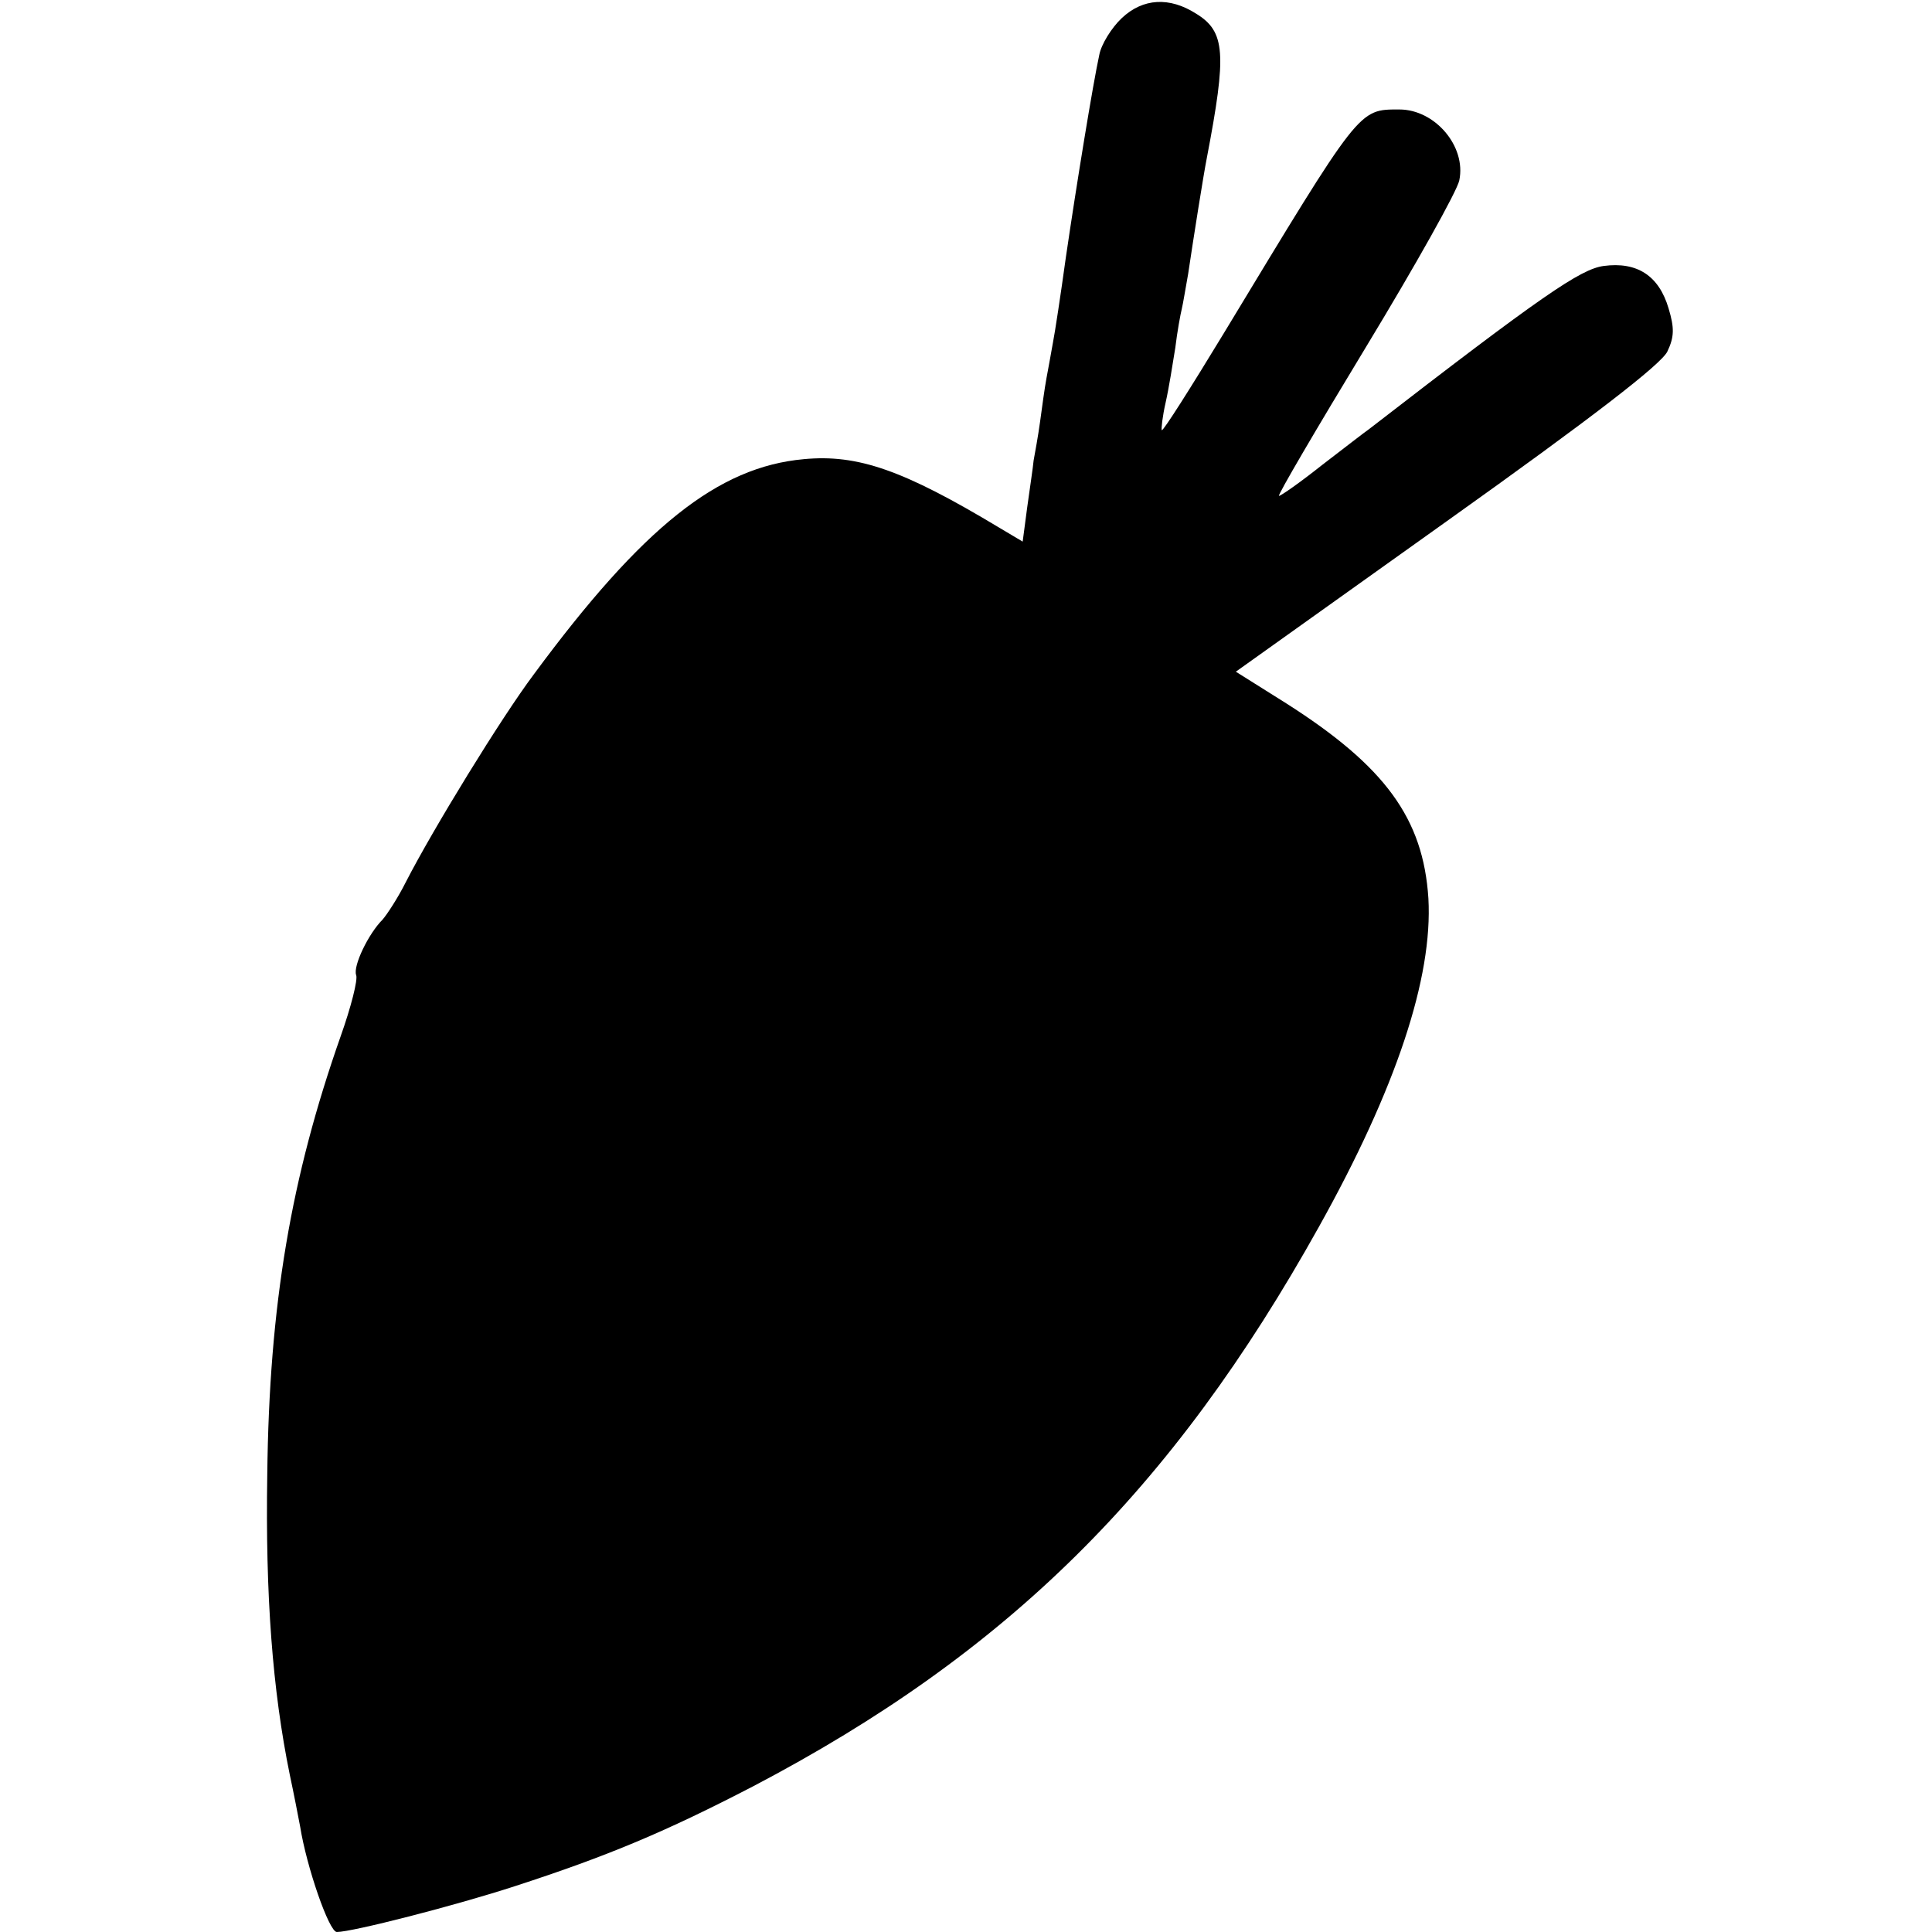
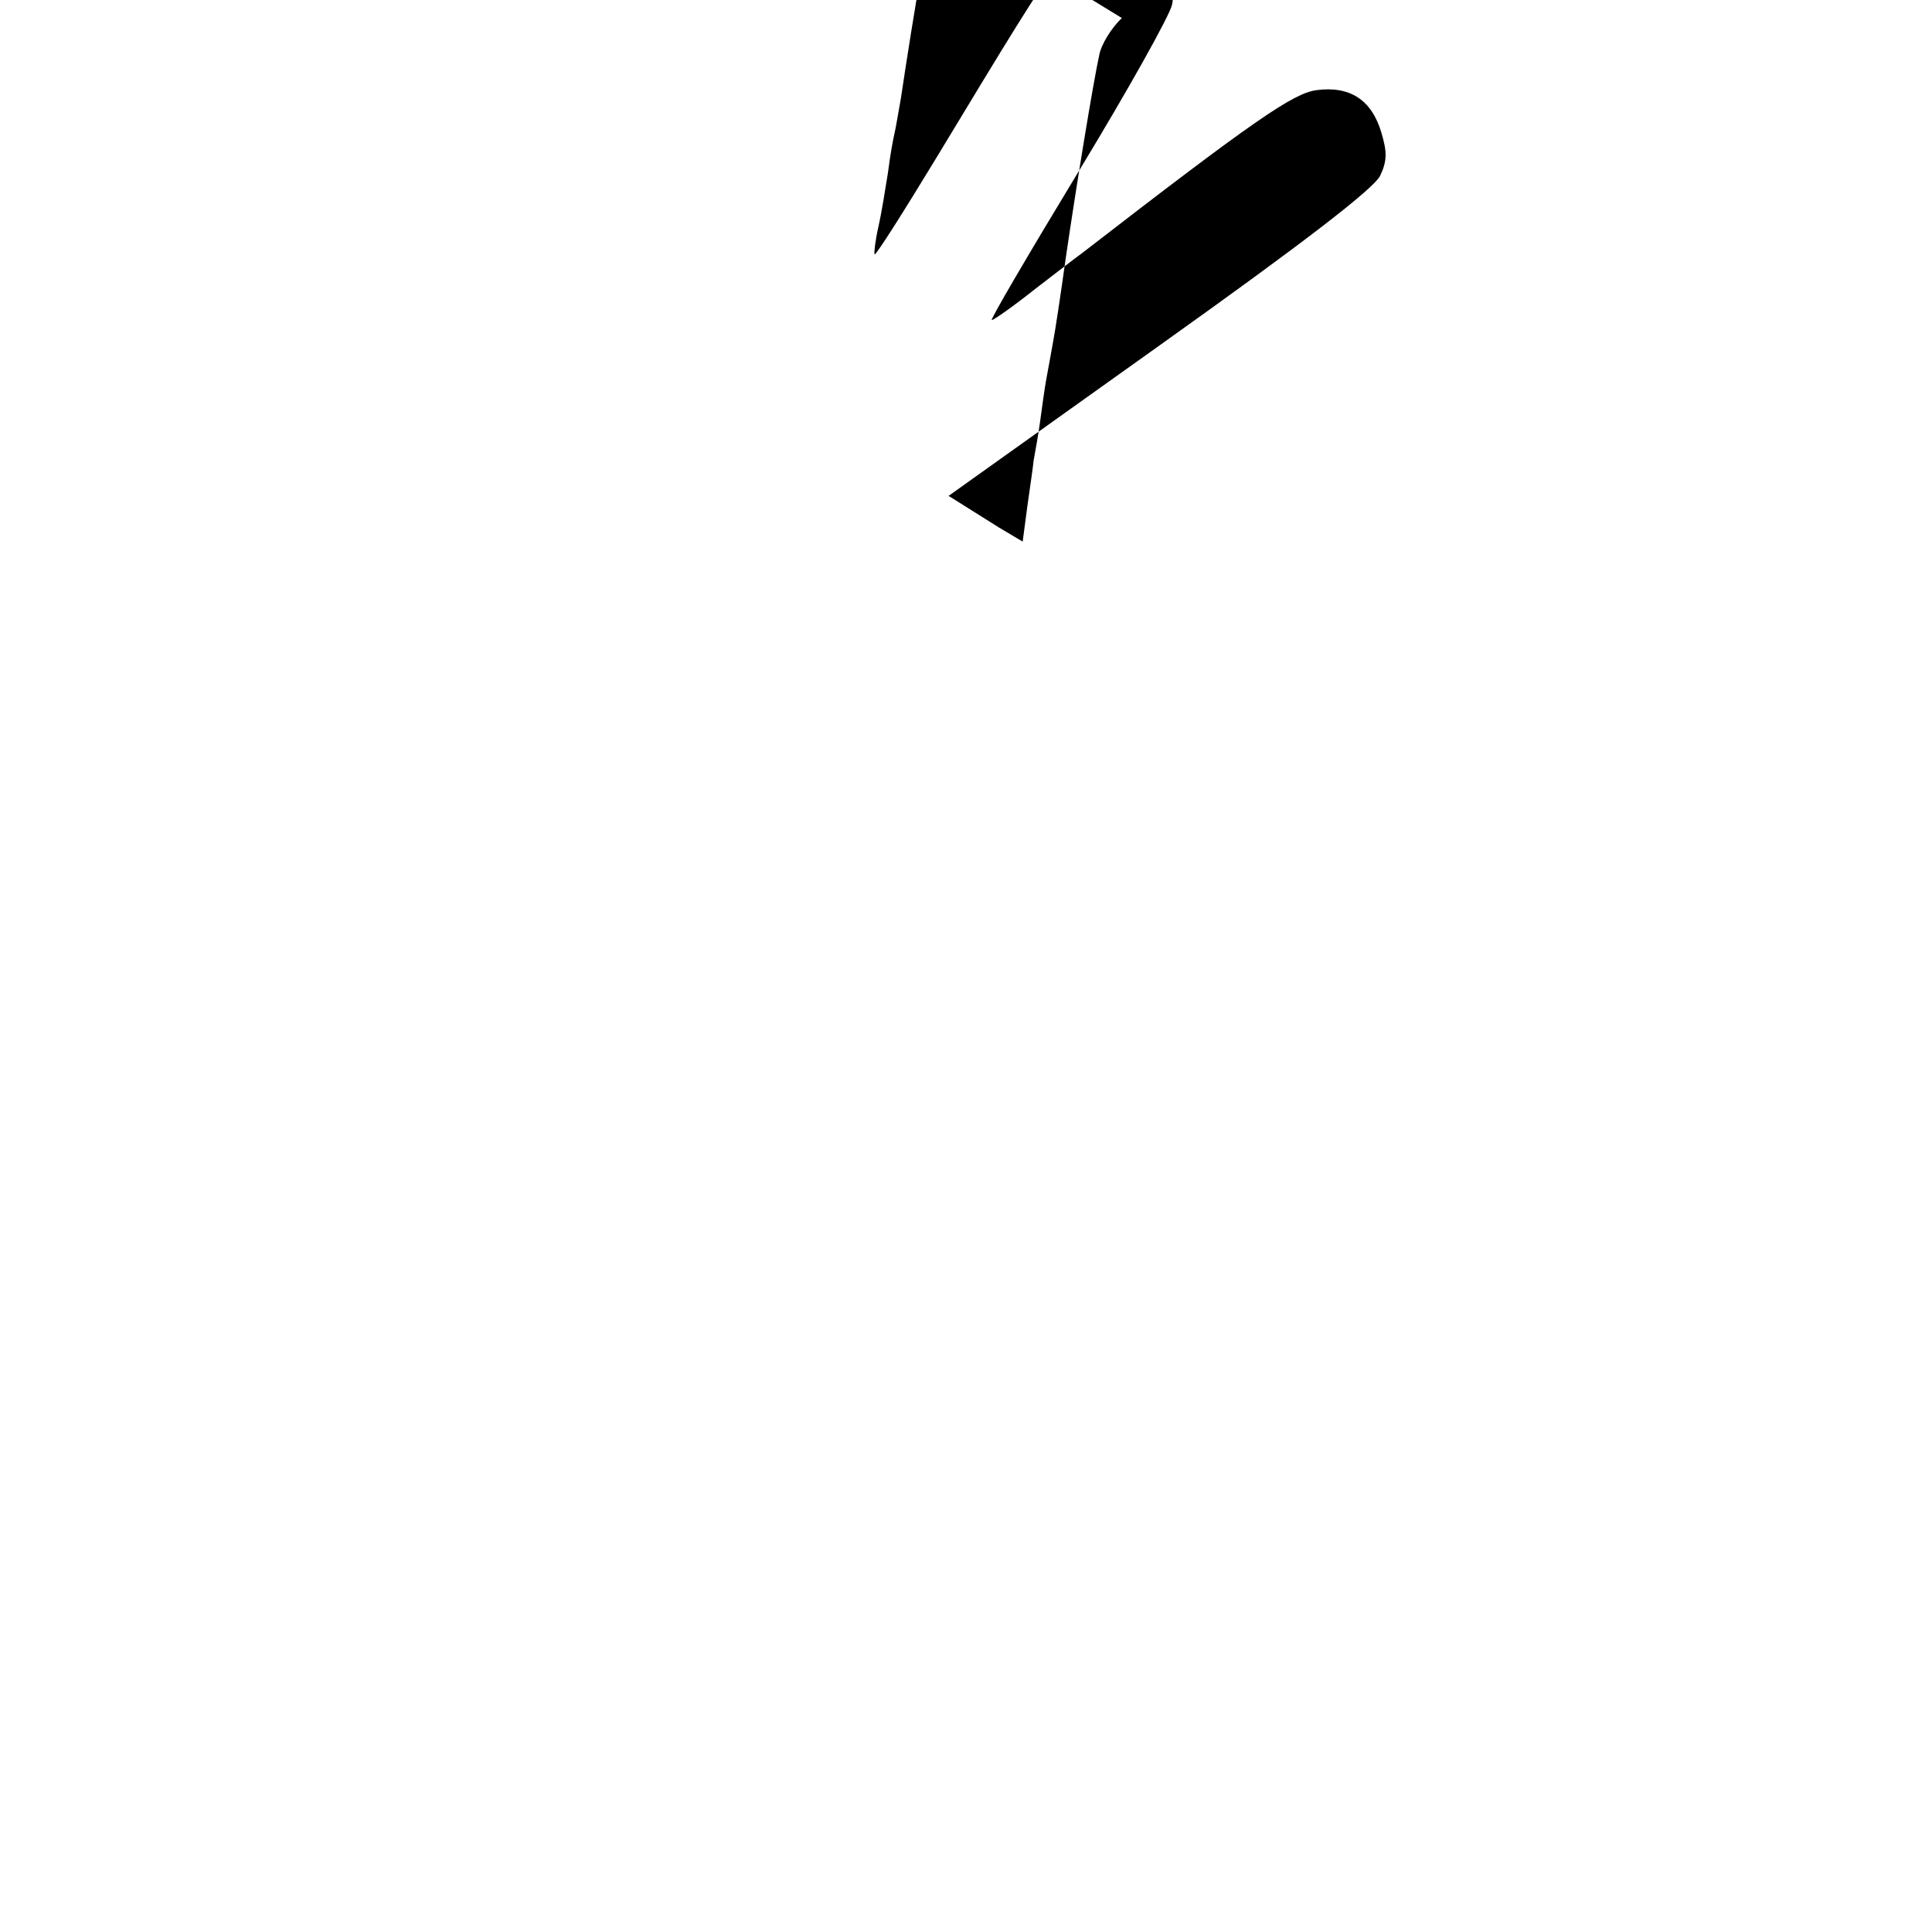
<svg xmlns="http://www.w3.org/2000/svg" version="1.0" width="300pt" height="300pt" viewBox="0 0 300 300" preserveAspectRatio="xMidYMid meet">
  <g transform="translate(0,300) scale(0.1,-0.1)" fill="#000000" stroke="none">
-     <path d="M1742 2972 c-16 -15 -32 -41 -35 -57 -10 -46 -35 -199 -52 -315 -8 -58 -17 -117 -20 -132 -3 -16 -7 -40 -10 -55 -3 -16 -7 -46 -10 -68 -3 -22 -8 -49 -10 -60 -1 -11 -6 -44 -10 -73 l-7 -53 -37 22 c-148 89 -219 114 -303 106 -133 -12 -250 -105 -419 -334 -51 -68 -157 -241 -199 -323 -12 -24 -29 -50 -36 -58 -22 -22 -46 -72 -41 -86 3 -7 -8 -50 -24 -95 -77 -219 -111 -416 -114 -681 -3 -187 8 -334 35 -466 6 -28 13 -64 16 -80 10 -63 45 -164 57 -164 24 0 184 41 276 71 145 47 235 85 370 155 395 207 651 460 879 869 120 215 177 387 170 510 -8 124 -67 205 -221 303 l-78 49 328 234 c226 161 332 243 342 263 11 23 11 37 2 67 -15 51 -49 73 -101 66 -36 -5 -96 -46 -365 -254 -6 -4 -38 -29 -72 -55 -34 -27 -64 -48 -67 -48 -3 0 58 104 135 231 77 127 142 243 145 259 11 53 -38 110 -93 110 -64 0 -60 4 -273 -348 -51 -84 -94 -152 -96 -150 -1 2 1 21 6 43 5 22 11 60 15 85 3 25 8 52 10 60 2 8 6 33 10 55 8 54 24 155 29 180 31 162 29 196 -17 224 -41 26 -82 24 -115 -7z" />
+     <path d="M1742 2972 c-16 -15 -32 -41 -35 -57 -10 -46 -35 -199 -52 -315 -8 -58 -17 -117 -20 -132 -3 -16 -7 -40 -10 -55 -3 -16 -7 -46 -10 -68 -3 -22 -8 -49 -10 -60 -1 -11 -6 -44 -10 -73 l-7 -53 -37 22 l-78 49 328 234 c226 161 332 243 342 263 11 23 11 37 2 67 -15 51 -49 73 -101 66 -36 -5 -96 -46 -365 -254 -6 -4 -38 -29 -72 -55 -34 -27 -64 -48 -67 -48 -3 0 58 104 135 231 77 127 142 243 145 259 11 53 -38 110 -93 110 -64 0 -60 4 -273 -348 -51 -84 -94 -152 -96 -150 -1 2 1 21 6 43 5 22 11 60 15 85 3 25 8 52 10 60 2 8 6 33 10 55 8 54 24 155 29 180 31 162 29 196 -17 224 -41 26 -82 24 -115 -7z" />
  </g>
</svg>